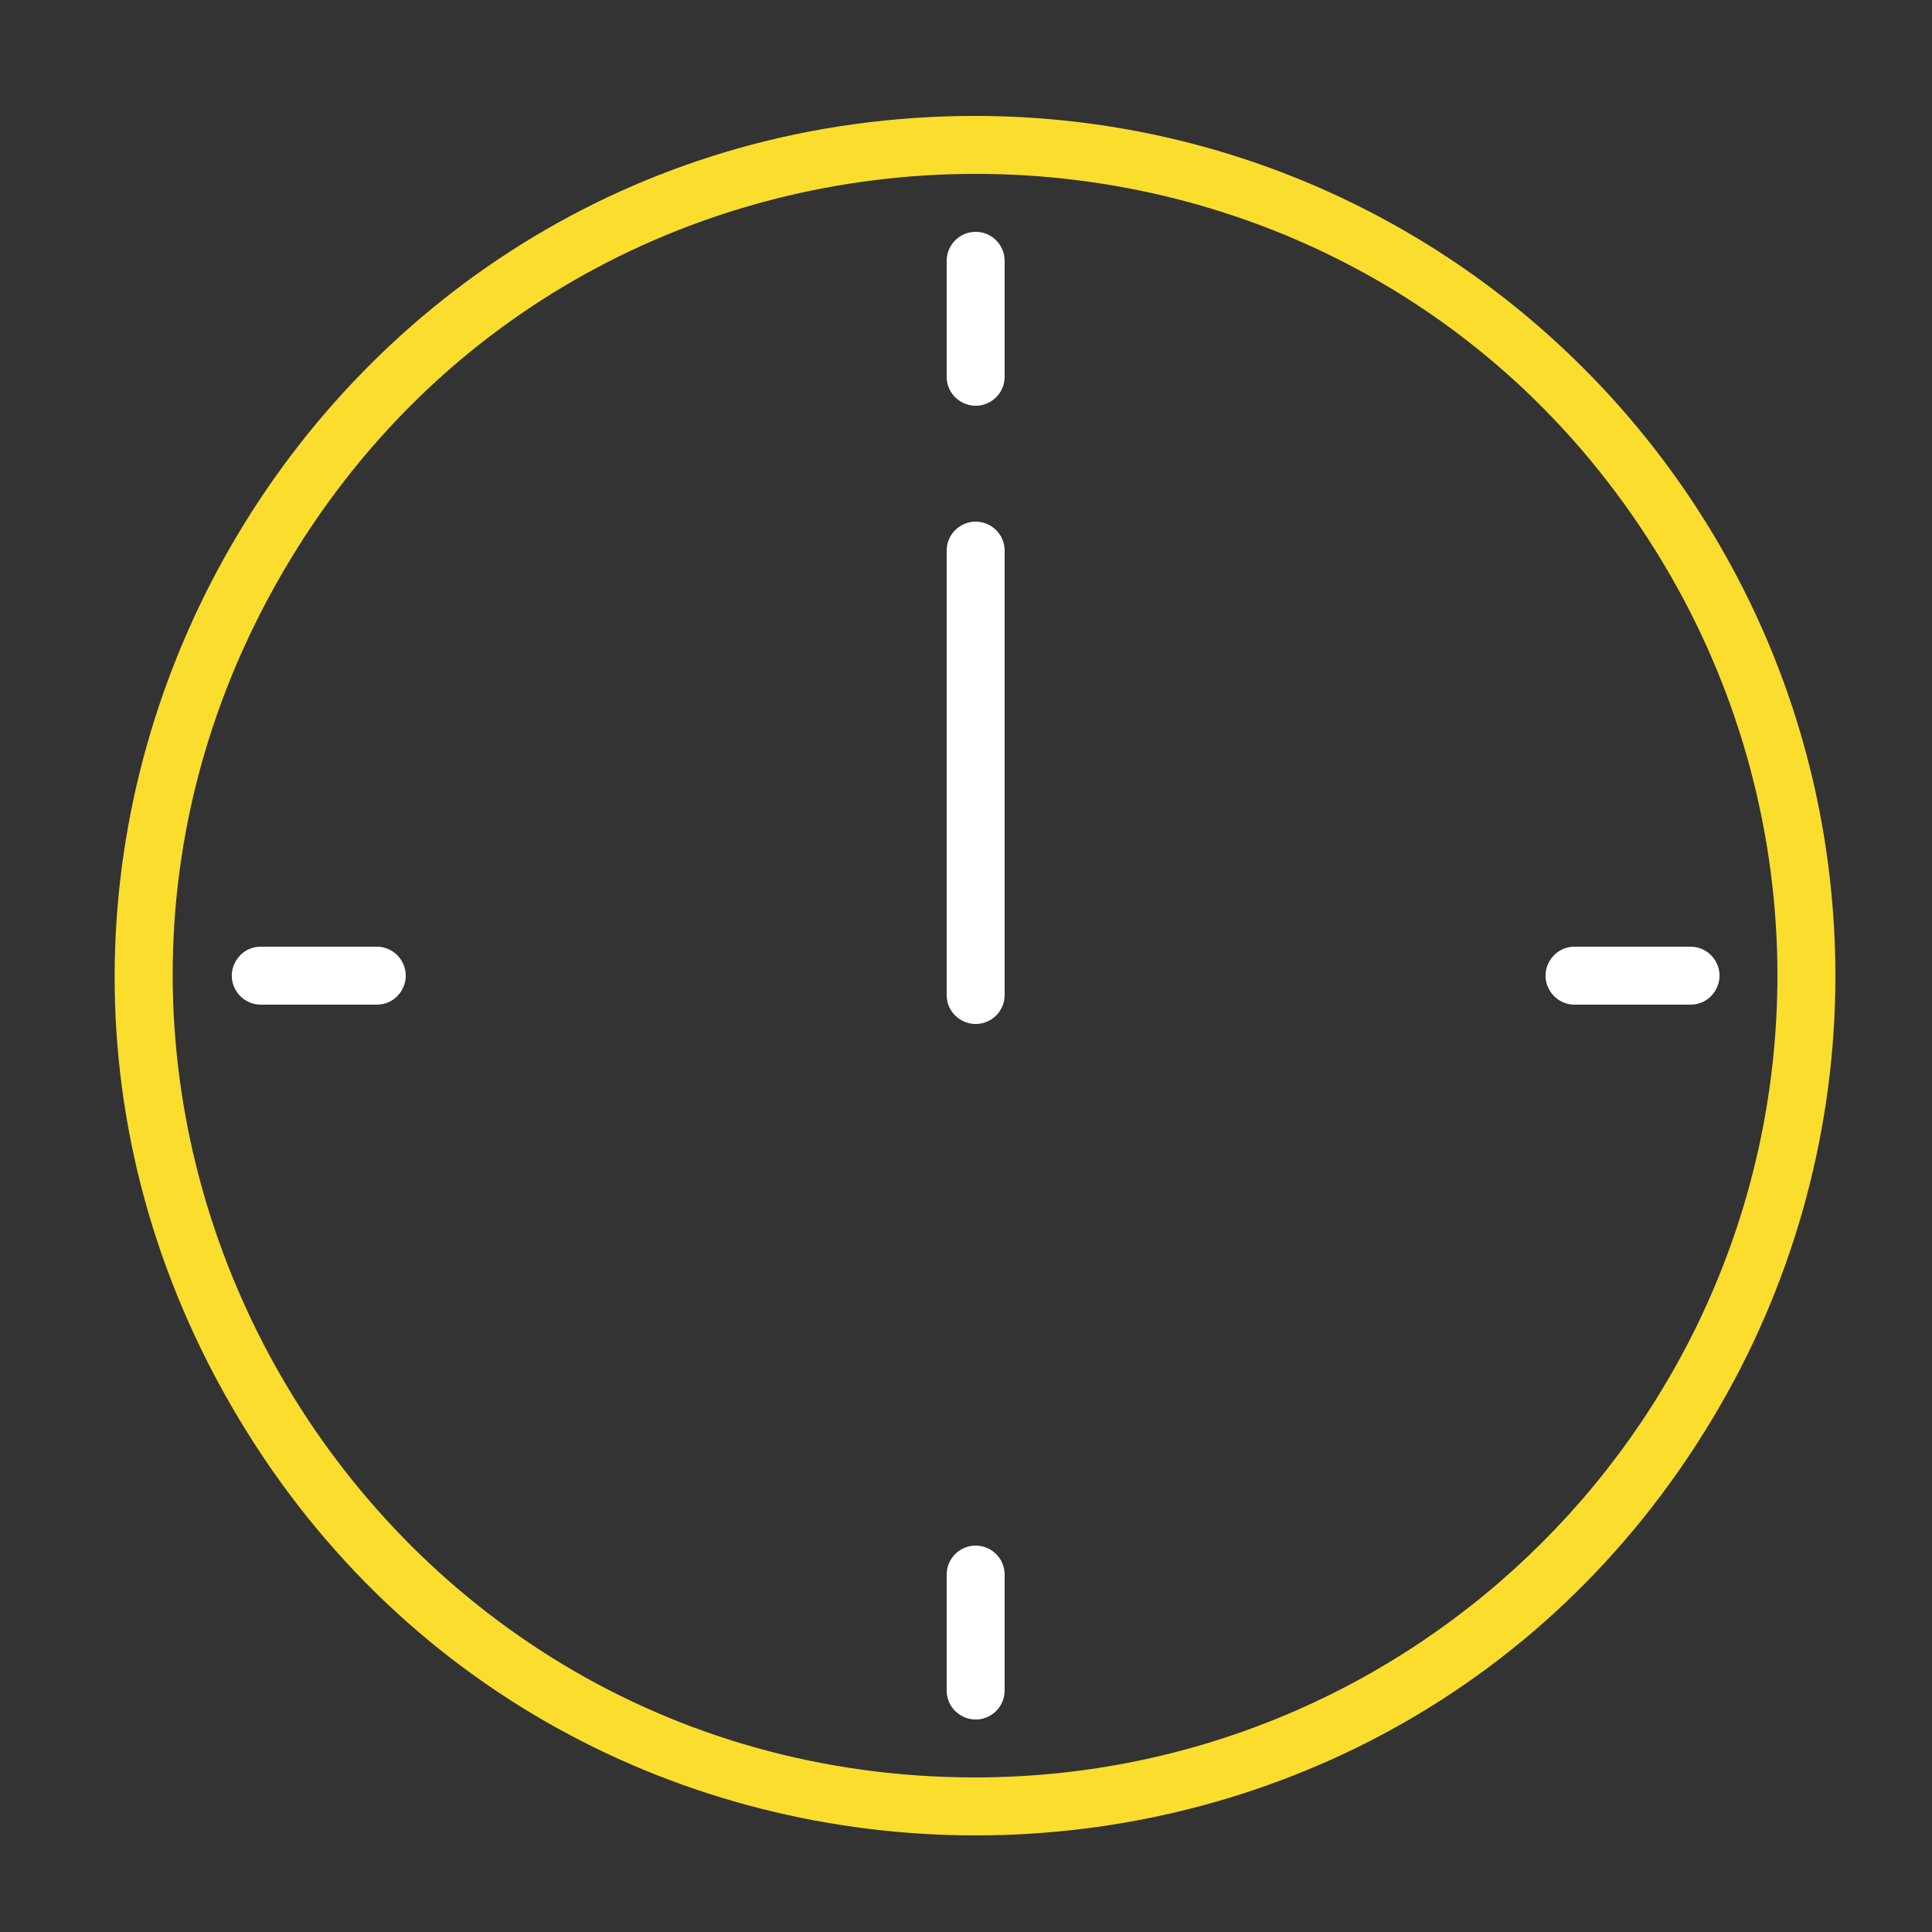
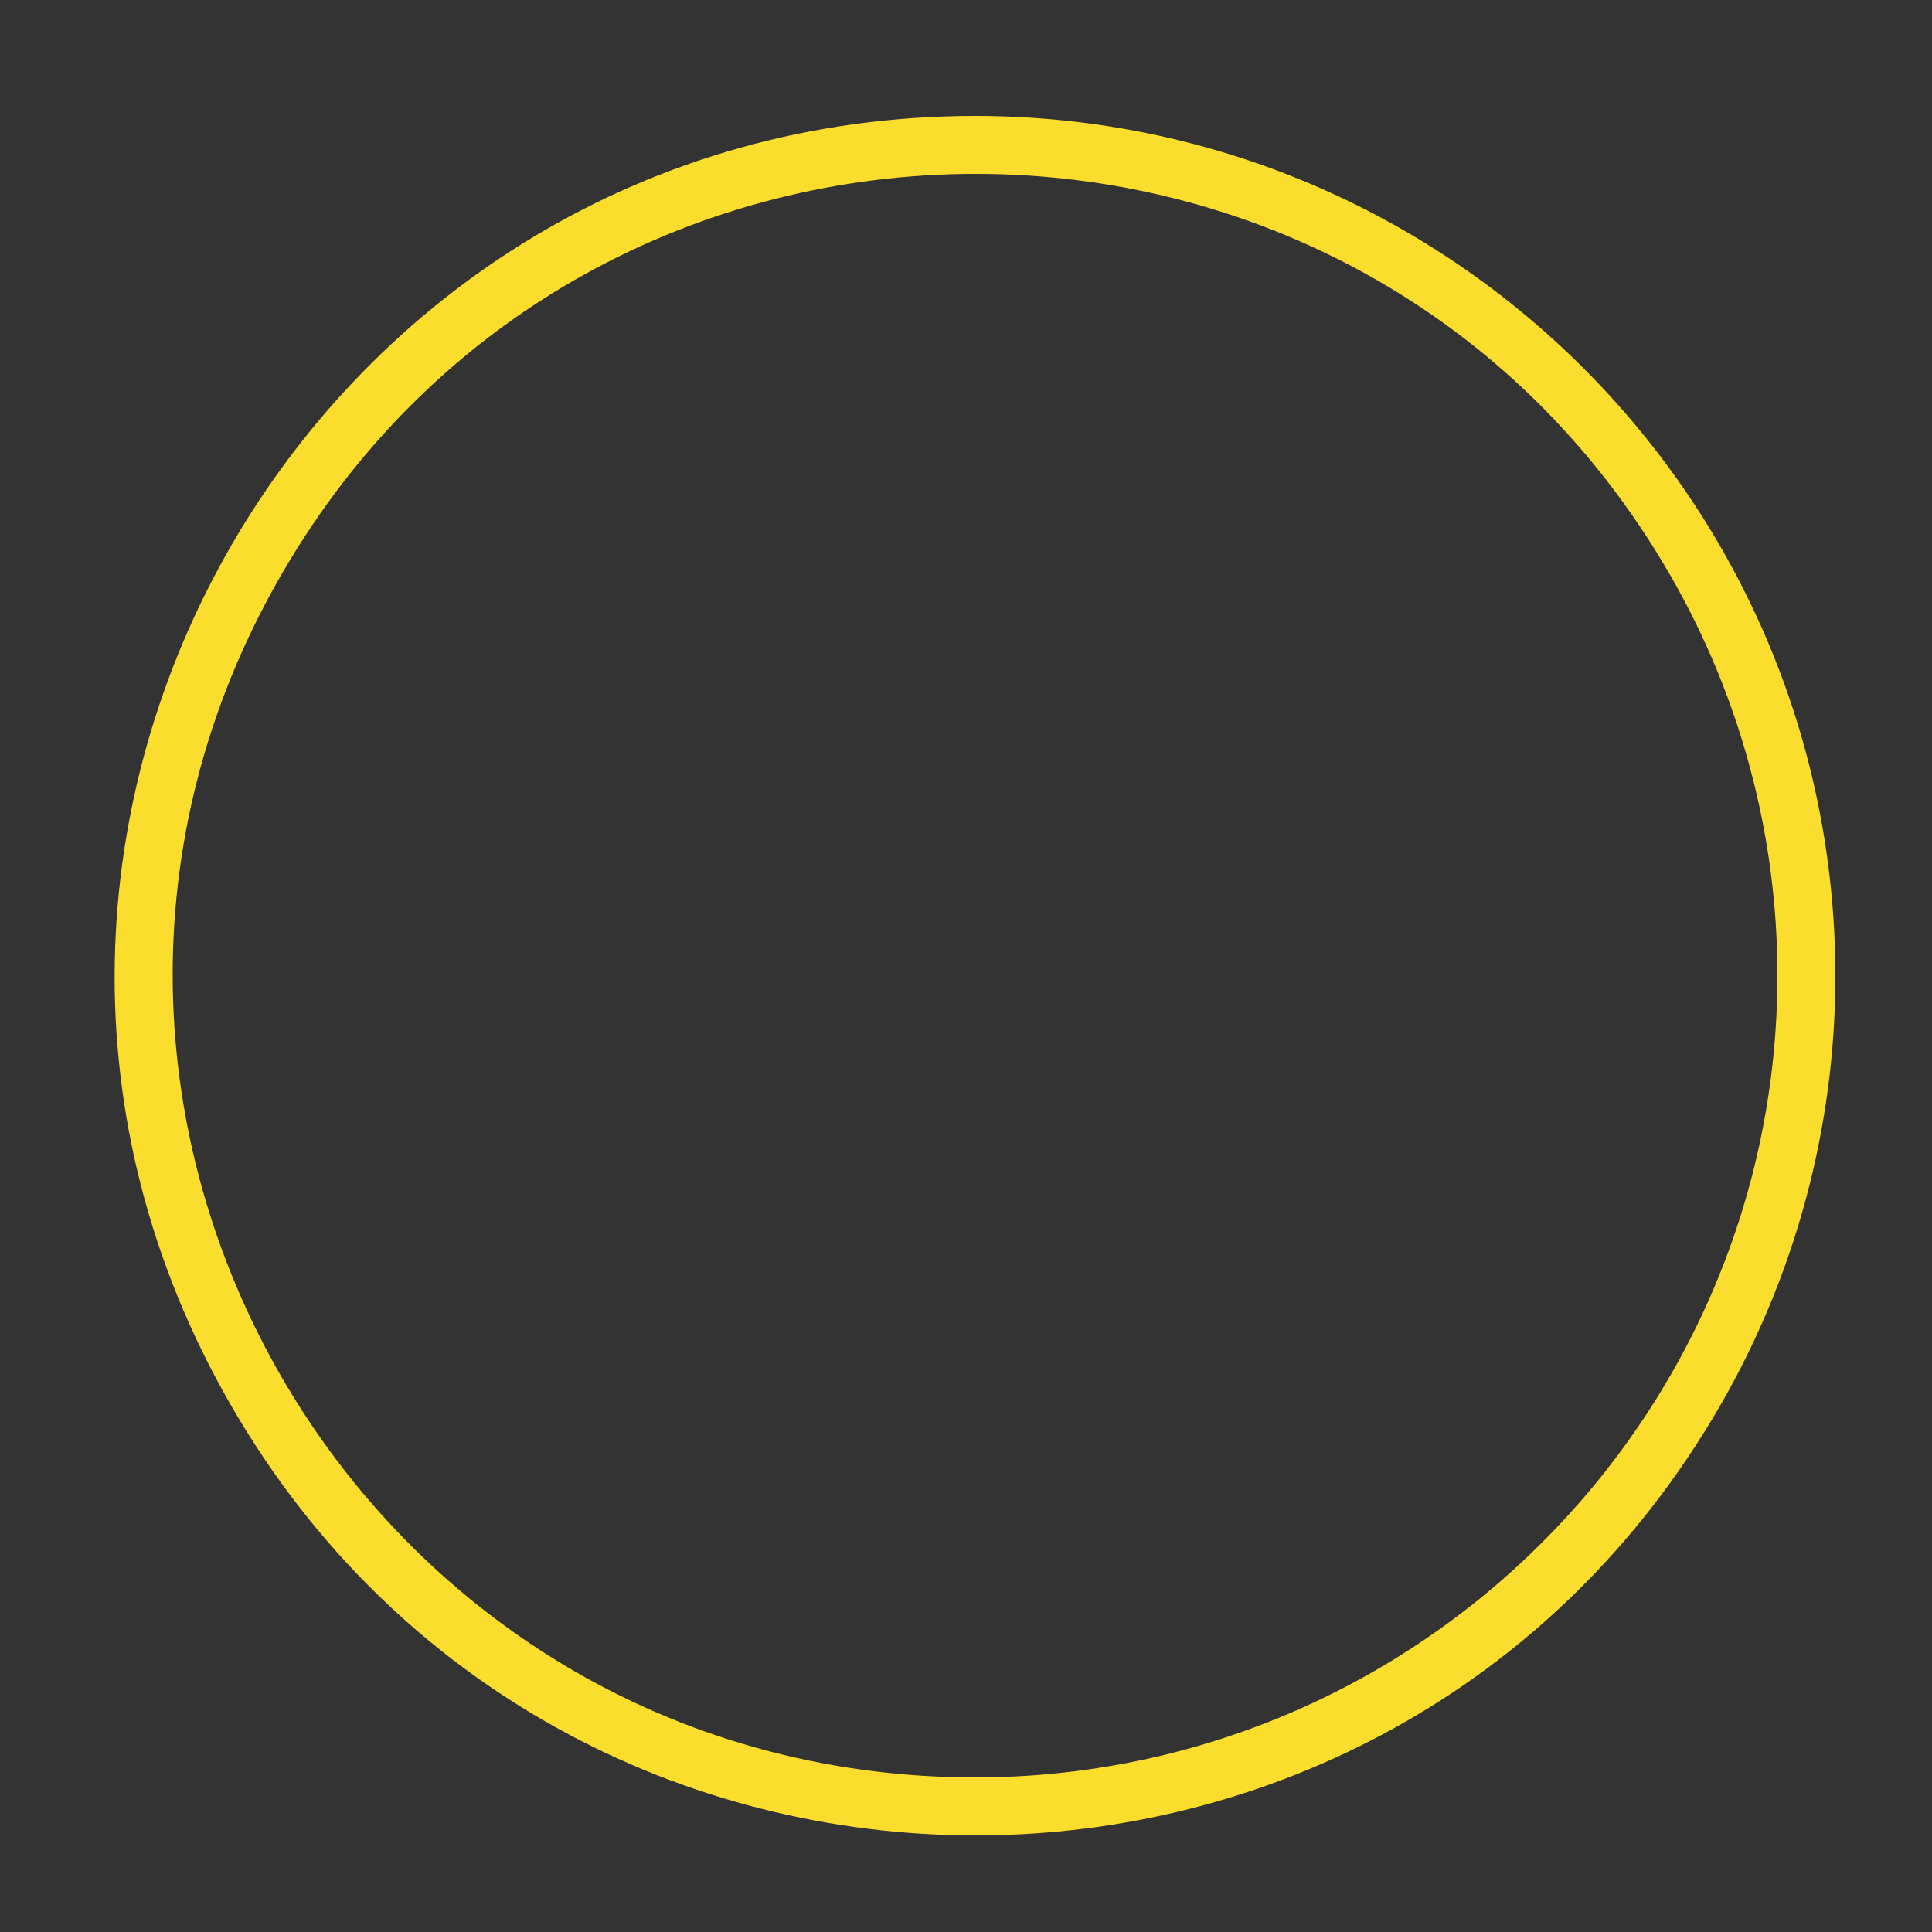
<svg xmlns="http://www.w3.org/2000/svg" viewBox="1950 2450 100 100" width="100" height="100">
  <rect x="1950" y="2450" width="100" height="100" fill="#333333" stroke="none" />
  <path fill="#fbdd2d" stroke="none" fill-opacity="1" stroke-width="1" stroke-opacity="1" color="rgb(51, 51, 51)" fill-rule="evenodd" font-size-adjust="none" id="tSvga8e900ade5" title="Path 1" d="M 2000.5 2456 C 1966.244 2456 1944.834 2493.083 1961.962 2522.75 C 1979.09 2552.417 2021.91 2552.417 2039.038 2522.75 C 2042.944 2515.985 2045 2508.311 2045 2500.5C 2044.972 2475.935 2025.065 2456.028 2000.5 2456Z M 2000.5 2542 C 1968.553 2542 1948.587 2507.417 1964.56 2479.75 C 1980.533 2452.083 2020.467 2452.083 2036.44 2479.75 C 2040.082 2486.059 2042 2493.215 2042 2500.5C 2041.972 2523.408 2023.408 2541.972 2000.5 2542Z" />
-   <path fill="#ffffff" stroke="none" fill-opacity="1" stroke-width="1" stroke-opacity="1" color="rgb(51, 51, 51)" fill-rule="evenodd" font-size-adjust="none" id="tSvg12003c26909" title="Path 2" d="M 2000.5 2462 C 1999.672 2462 1999 2462.672 1999 2463.5 C 1999 2465.5 1999 2467.5 1999 2469.5 C 1999 2470.655 2000.25 2471.376 2001.25 2470.799 C 2001.714 2470.531 2002 2470.036 2002 2469.5 C 2002 2467.5 2002 2465.5 2002 2463.5C 2002 2462.672 2001.328 2462 2000.5 2462Z M 2000.5 2530 C 1999.672 2530 1999 2530.672 1999 2531.5 C 1999 2533.5 1999 2535.5 1999 2537.5 C 1999 2538.655 2000.25 2539.376 2001.25 2538.799 C 2001.714 2538.531 2002 2538.036 2002 2537.5 C 2002 2535.5 2002 2533.5 2002 2531.5C 2002 2530.672 2001.328 2530 2000.5 2530Z M 2037.5 2499 C 2035.5 2499 2033.5 2499 2031.5 2499 C 2030.345 2499 2029.624 2500.25 2030.201 2501.25 C 2030.469 2501.714 2030.964 2502 2031.5 2502 C 2033.5 2502 2035.5 2502 2037.5 2502 C 2038.655 2502 2039.376 2500.75 2038.799 2499.75C 2038.531 2499.286 2038.036 2499 2037.5 2499Z M 1969.5 2499 C 1967.5 2499 1965.5 2499 1963.5 2499 C 1962.345 2499 1961.624 2500.25 1962.201 2501.25 C 1962.469 2501.714 1962.964 2502 1963.5 2502 C 1965.5 2502 1967.5 2502 1969.5 2502 C 1970.655 2502 1971.376 2500.75 1970.799 2499.75C 1970.531 2499.286 1970.036 2499 1969.5 2499Z M 2000.5 2477 C 1999.672 2477 1999 2477.672 1999 2478.5 C 1999 2486.167 1999 2493.833 1999 2501.5 C 1999 2502.655 2000.25 2503.376 2001.25 2502.799 C 2001.714 2502.531 2002 2502.036 2002 2501.5 C 2002 2493.833 2002 2486.167 2002 2478.5C 2002 2477.672 2001.328 2477 2000.5 2477Z" />
  <defs> </defs>
</svg>